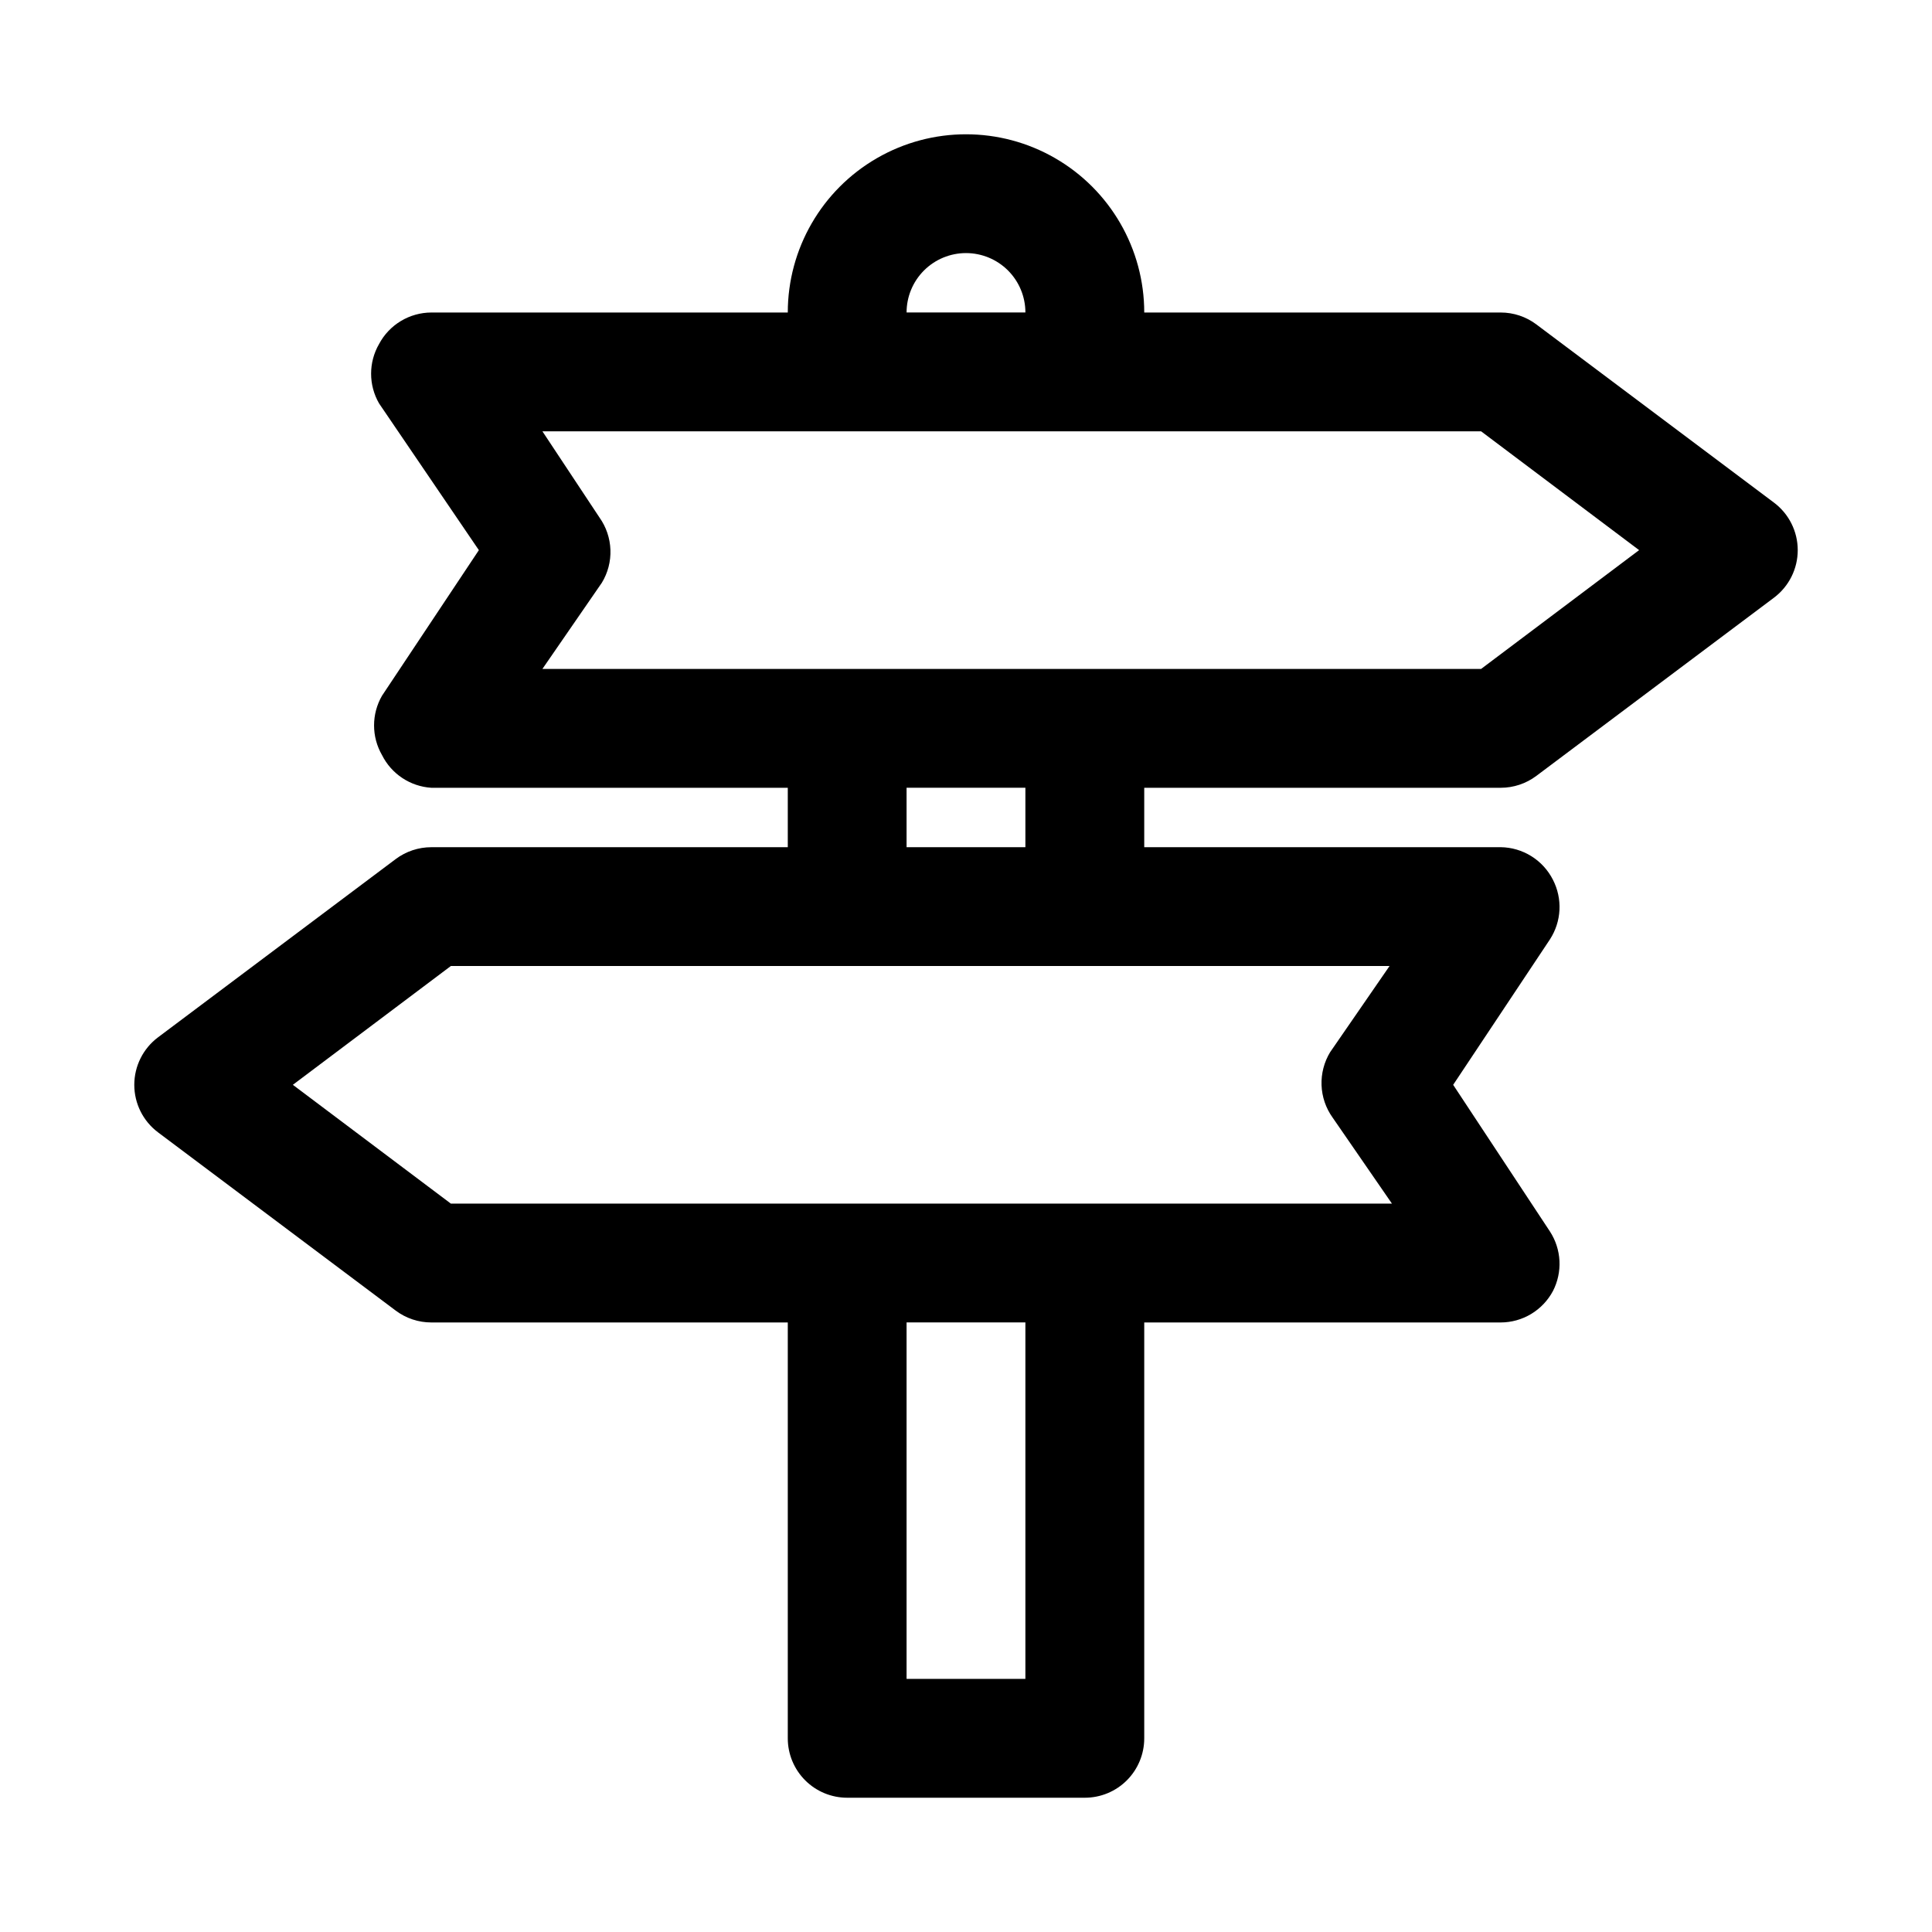
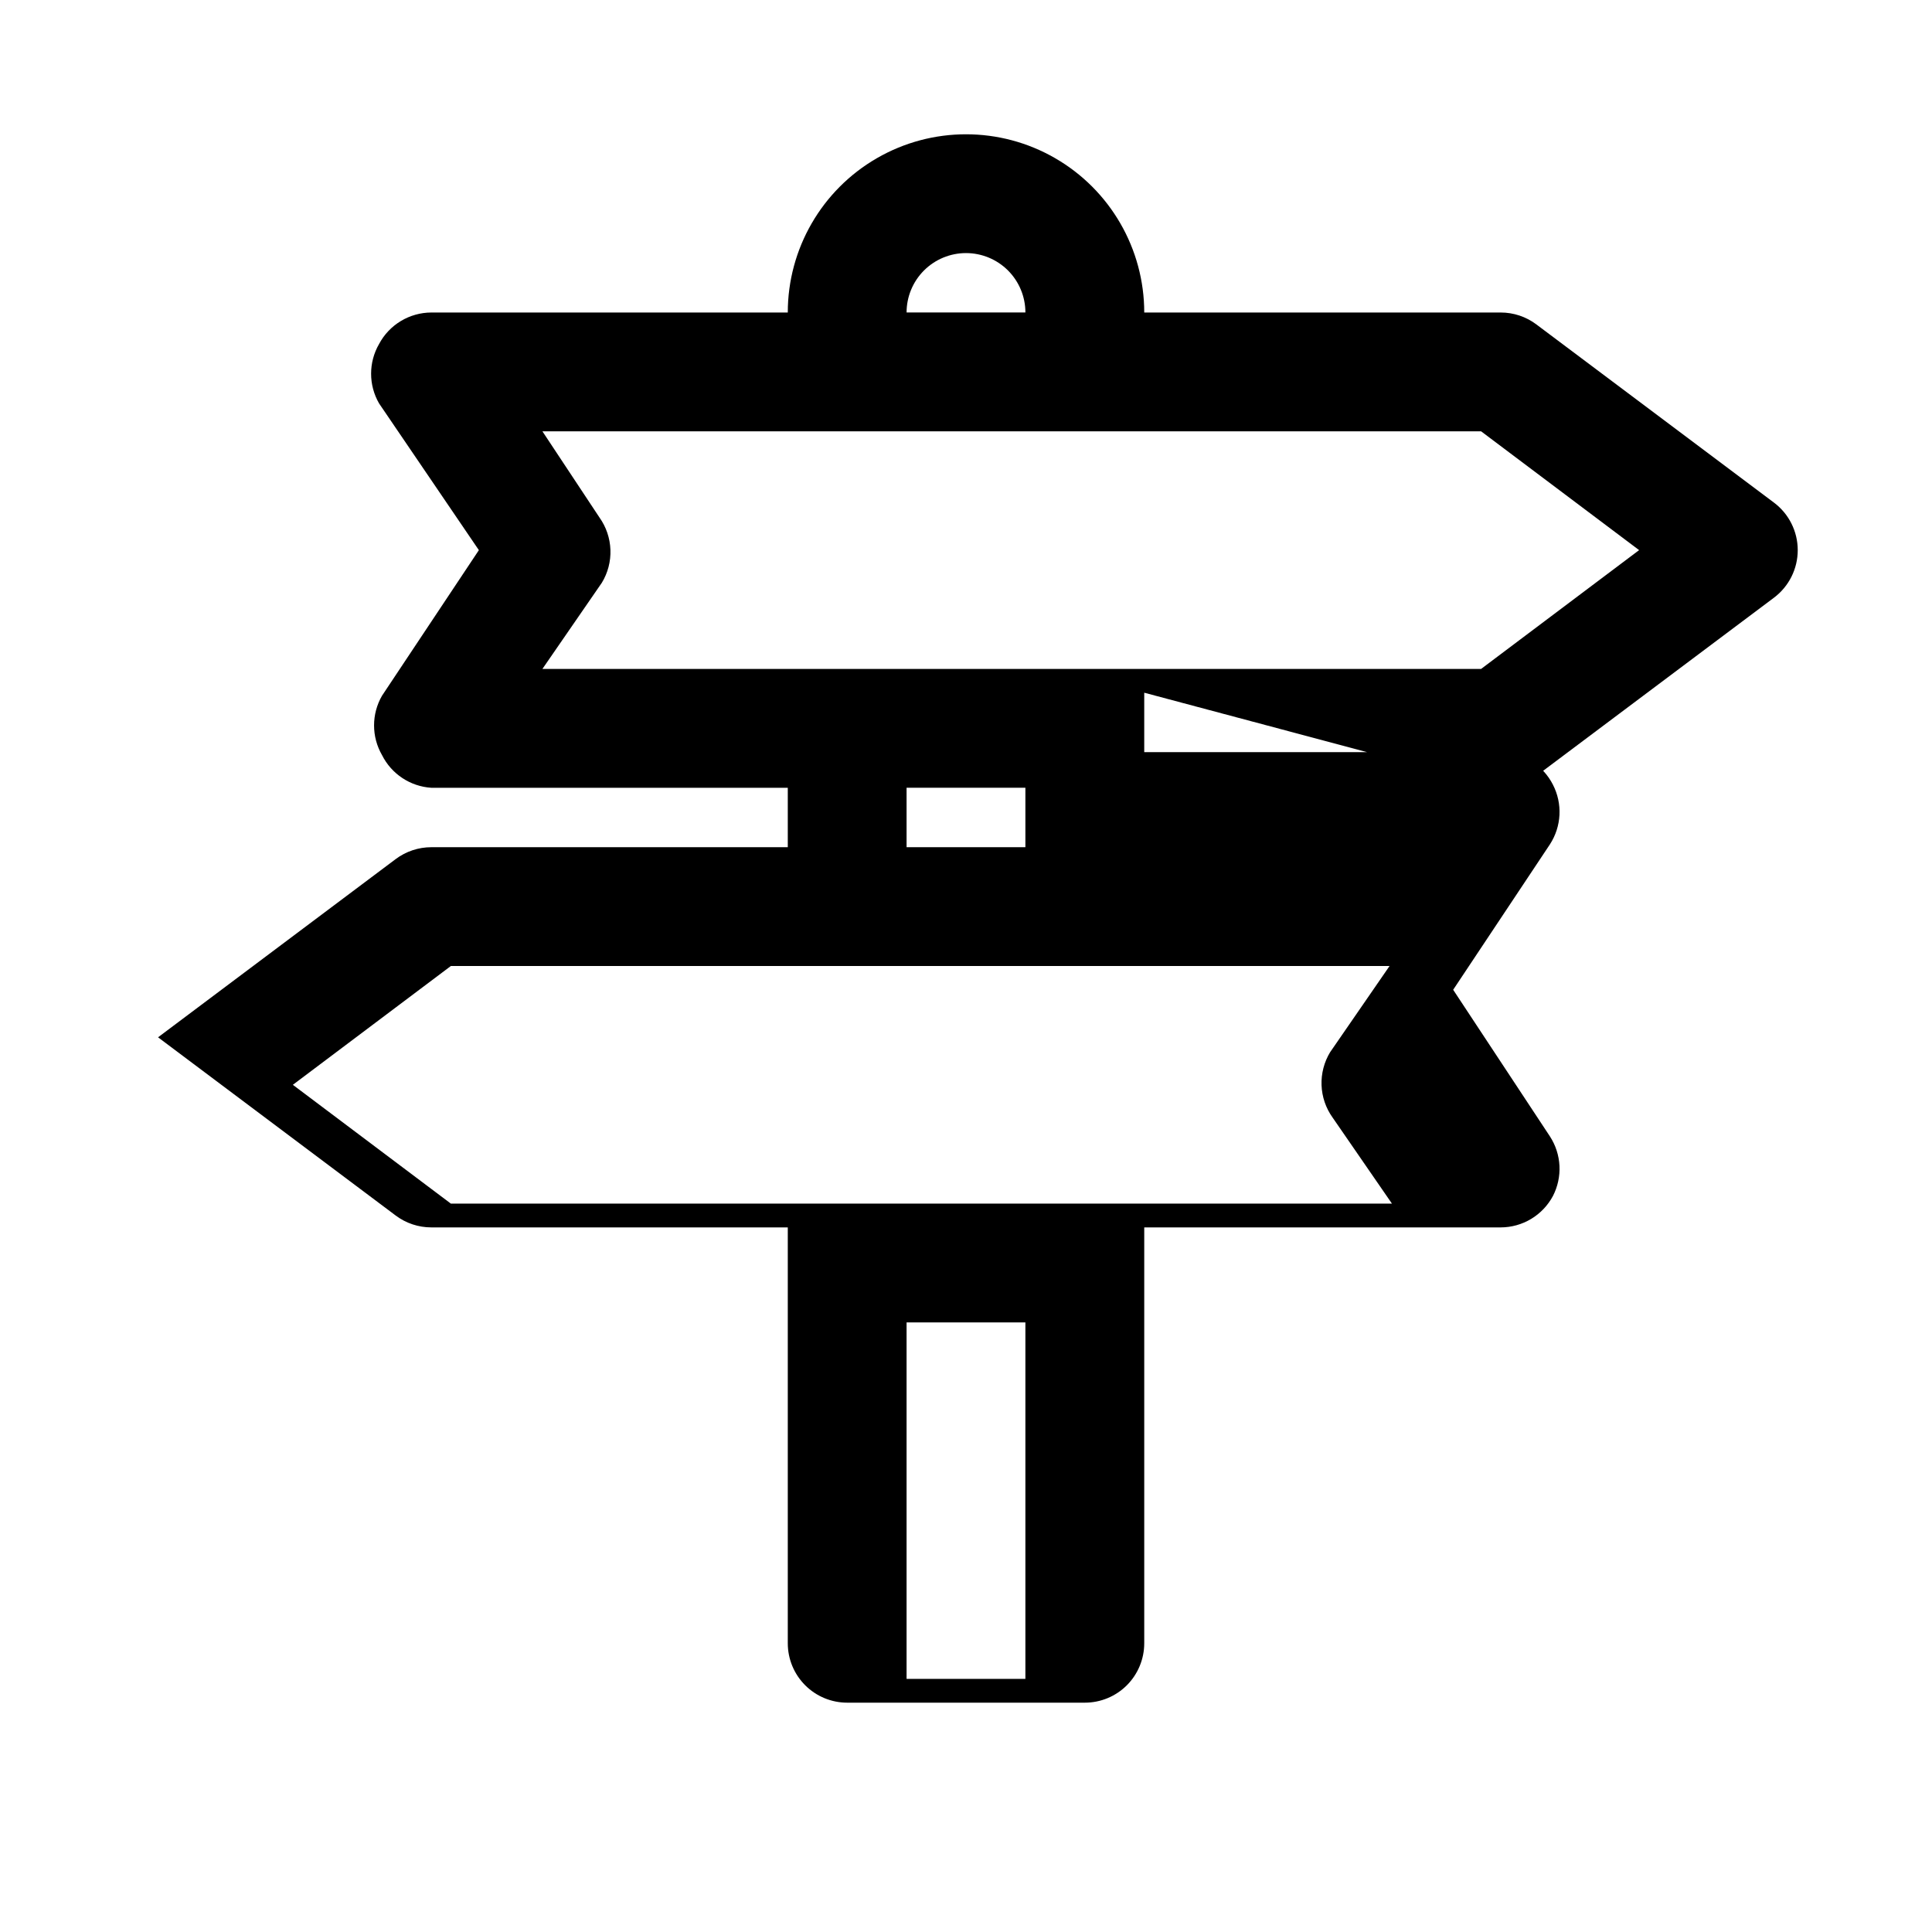
<svg xmlns="http://www.w3.org/2000/svg" fill="#000000" width="800px" height="800px" version="1.1" viewBox="144 144 512 512">
-   <path d="m541.7 352.77c3.406 0 6.723-1.105 9.445-3.148l62.977-47.23c3.965-2.977 6.297-7.641 6.297-12.598 0-4.953-2.332-9.621-6.297-12.594l-62.977-47.23v-0.004c-2.723-2.043-6.039-3.148-9.445-3.148h-94.465c0-16.871-9.004-32.465-23.617-40.902s-32.617-8.438-47.23 0c-14.613 8.438-23.617 24.031-23.617 40.902h-94.465c-2.848 0.008-5.641 0.789-8.078 2.258-2.441 1.469-4.438 3.574-5.773 6.09-2.812 4.871-2.812 10.871 0 15.742l26.449 38.887-25.664 38.574c-2.812 4.871-2.812 10.871 0 15.742 2.508 5.004 7.481 8.301 13.066 8.66h94.465v15.742l-94.465 0.004c-3.406 0-6.719 1.105-9.445 3.148l-62.977 47.23c-3.965 2.973-6.297 7.641-6.297 12.598 0 4.953 2.332 9.621 6.297 12.594l62.977 47.23c2.727 2.047 6.039 3.148 9.445 3.148h94.465v110.21c0 4.176 1.66 8.18 4.613 11.133 2.953 2.953 6.957 4.609 11.133 4.609h62.977c4.176 0 8.18-1.656 11.133-4.609 2.949-2.953 4.609-6.957 4.609-11.133v-110.21h94.465c2.848-0.004 5.641-0.785 8.082-2.254 2.438-1.473 4.434-3.574 5.773-6.09 1.262-2.461 1.855-5.211 1.719-7.977-0.141-2.766-1.004-5.441-2.508-7.766l-25.66-38.887 25.664-38.574h-0.004c1.504-2.324 2.367-5.004 2.508-7.766 0.137-2.766-0.457-5.516-1.719-7.981-1.297-2.57-3.273-4.738-5.719-6.266-2.441-1.527-5.258-2.356-8.137-2.391h-94.465v-15.746zm-141.7-141.7c4.176 0 8.18 1.66 11.133 4.609 2.949 2.953 4.609 6.957 4.609 11.133h-31.488c0-4.176 1.66-8.18 4.613-11.133 2.953-2.949 6.957-4.609 11.133-4.609zm-97.141 70.062-15.117-22.832h248.76l41.879 31.488-41.879 31.488h-248.76l15.742-22.828h0.004c1.602-2.633 2.394-5.676 2.281-8.754-0.113-3.078-1.125-6.055-2.91-8.562zm112.88 307.79h-31.488v-94.465h31.488zm81.398-148.78 15.742 22.828-249.39 0.004-41.879-31.488 41.879-31.488h248.76l-15.742 22.828h-0.004c-1.598 2.633-2.391 5.676-2.281 8.754 0.113 3.078 1.125 6.055 2.914 8.562zm-81.398-71.633h-31.488v-15.746h31.488z" />
+   <path d="m541.7 352.77c3.406 0 6.723-1.105 9.445-3.148l62.977-47.23c3.965-2.977 6.297-7.641 6.297-12.598 0-4.953-2.332-9.621-6.297-12.594l-62.977-47.23v-0.004c-2.723-2.043-6.039-3.148-9.445-3.148h-94.465c0-16.871-9.004-32.465-23.617-40.902s-32.617-8.438-47.23 0c-14.613 8.438-23.617 24.031-23.617 40.902h-94.465c-2.848 0.008-5.641 0.789-8.078 2.258-2.441 1.469-4.438 3.574-5.773 6.09-2.812 4.871-2.812 10.871 0 15.742l26.449 38.887-25.664 38.574c-2.812 4.871-2.812 10.871 0 15.742 2.508 5.004 7.481 8.301 13.066 8.66h94.465v15.742l-94.465 0.004c-3.406 0-6.719 1.105-9.445 3.148l-62.977 47.23l62.977 47.23c2.727 2.047 6.039 3.148 9.445 3.148h94.465v110.21c0 4.176 1.66 8.18 4.613 11.133 2.953 2.953 6.957 4.609 11.133 4.609h62.977c4.176 0 8.18-1.656 11.133-4.609 2.949-2.953 4.609-6.957 4.609-11.133v-110.21h94.465c2.848-0.004 5.641-0.785 8.082-2.254 2.438-1.473 4.434-3.574 5.773-6.09 1.262-2.461 1.855-5.211 1.719-7.977-0.141-2.766-1.004-5.441-2.508-7.766l-25.66-38.887 25.664-38.574h-0.004c1.504-2.324 2.367-5.004 2.508-7.766 0.137-2.766-0.457-5.516-1.719-7.981-1.297-2.57-3.273-4.738-5.719-6.266-2.441-1.527-5.258-2.356-8.137-2.391h-94.465v-15.746zm-141.7-141.7c4.176 0 8.18 1.66 11.133 4.609 2.949 2.953 4.609 6.957 4.609 11.133h-31.488c0-4.176 1.66-8.18 4.613-11.133 2.953-2.949 6.957-4.609 11.133-4.609zm-97.141 70.062-15.117-22.832h248.76l41.879 31.488-41.879 31.488h-248.76l15.742-22.828h0.004c1.602-2.633 2.394-5.676 2.281-8.754-0.113-3.078-1.125-6.055-2.91-8.562zm112.88 307.79h-31.488v-94.465h31.488zm81.398-148.78 15.742 22.828-249.39 0.004-41.879-31.488 41.879-31.488h248.76l-15.742 22.828h-0.004c-1.598 2.633-2.391 5.676-2.281 8.754 0.113 3.078 1.125 6.055 2.914 8.562zm-81.398-71.633h-31.488v-15.746h31.488z" />
</svg>